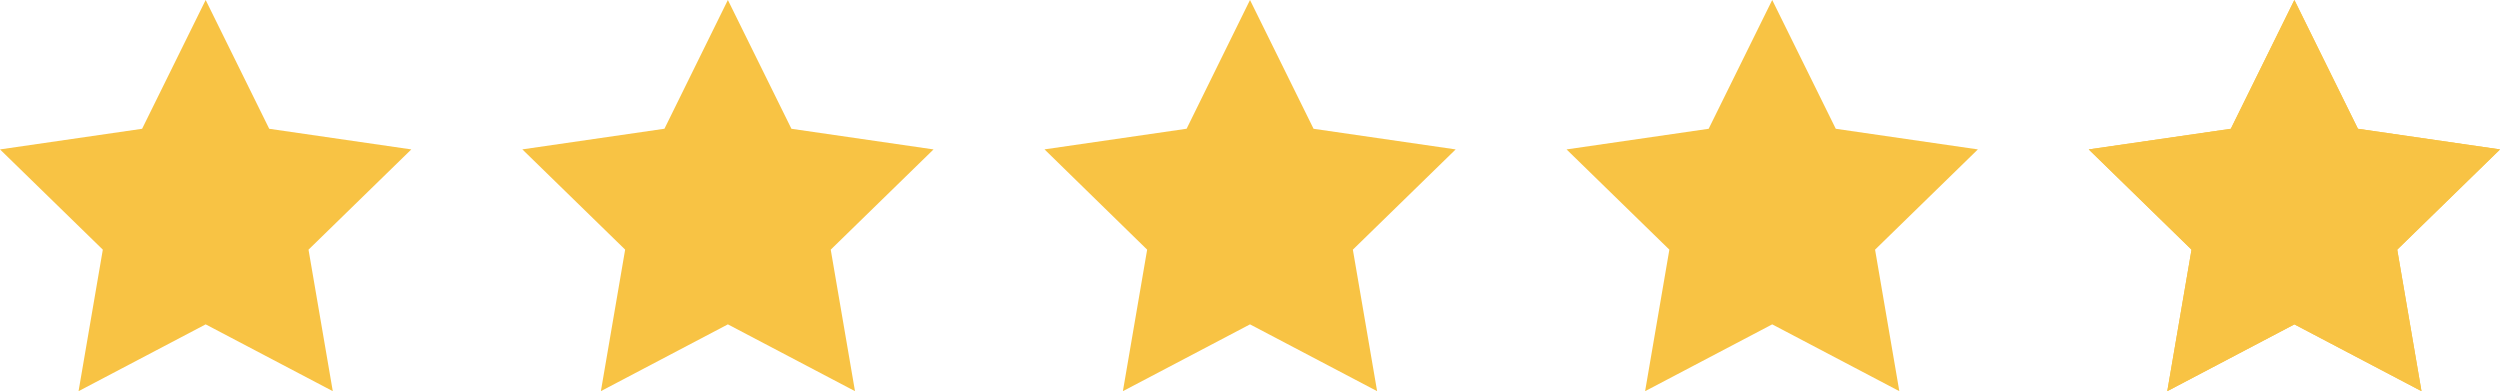
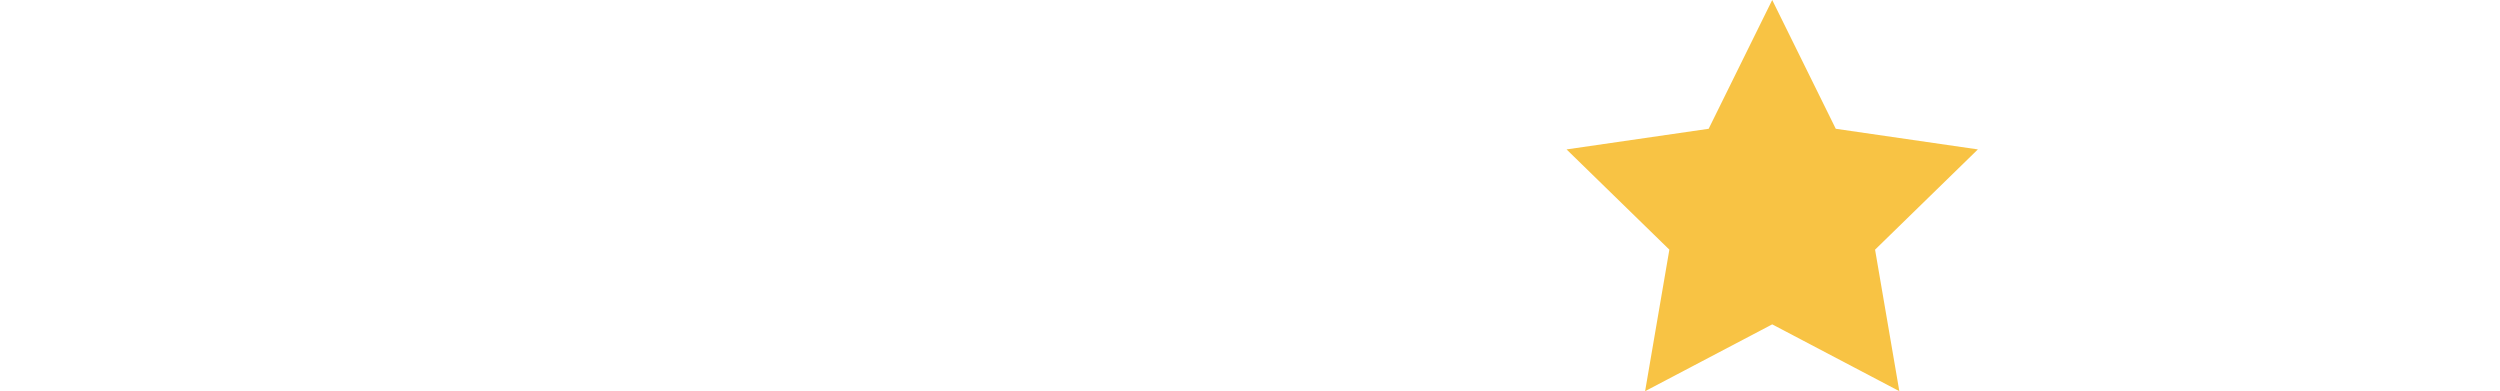
<svg xmlns="http://www.w3.org/2000/svg" width="58.53" height="9.158" viewBox="0 0 58.53 9.158">
  <g transform="translate(-65.719 -117.432)">
-     <path d="M70.534,117.432l1.488,3.015,3.327.483-2.407,2.347.568,3.313-2.976-1.564-2.976,1.564.568-3.313-2.407-2.347,3.327-.483Z" transform="translate(0 0)" fill="#f8c344" />
-     <path d="M78.373,117.432l1.488,3.015,3.327.483-2.407,2.347.568,3.313-2.976-1.564L75.4,126.589l.568-3.313-2.407-2.347,3.327-.483Z" transform="translate(4.387 0)" fill="#f8c344" />
-     <path d="M86.211,117.432l1.488,3.015,3.327.483-2.407,2.347.568,3.313-2.976-1.564-2.976,1.564.568-3.313L81.4,120.929l3.327-.483Z" transform="translate(8.773 0)" fill="#f8c344" />
-     <path d="M94.05,117.432l1.488,3.015,3.327.483-2.407,2.347.568,3.313-2.976-1.564-2.976,1.564.568-3.313-2.407-2.347,3.327-.483Z" transform="translate(13.16 0)" fill="#f8c344" />
-     <path d="M101.889,117.432l1.488,3.015,3.327.483-2.407,2.347.568,3.313-2.976-1.564-2.976,1.564.568-3.313-2.407-2.347,3.327-.483Z" transform="translate(17.546 0)" fill="#f8c344" />
-     <path d="M94.05,117.432l1.488,3.015,3.327.483-2.407,2.347.568,3.313-2.976-1.564-2.976,1.564.568-3.313-2.407-2.347,3.327-.483Z" transform="translate(25.385 0)" fill="#f8c344" />
+     <path d="M94.05,117.432l1.488,3.015,3.327.483-2.407,2.347.568,3.313-2.976-1.564-2.976,1.564.568-3.313-2.407-2.347,3.327-.483" transform="translate(13.16 0)" fill="#f8c344" />
  </g>
</svg>